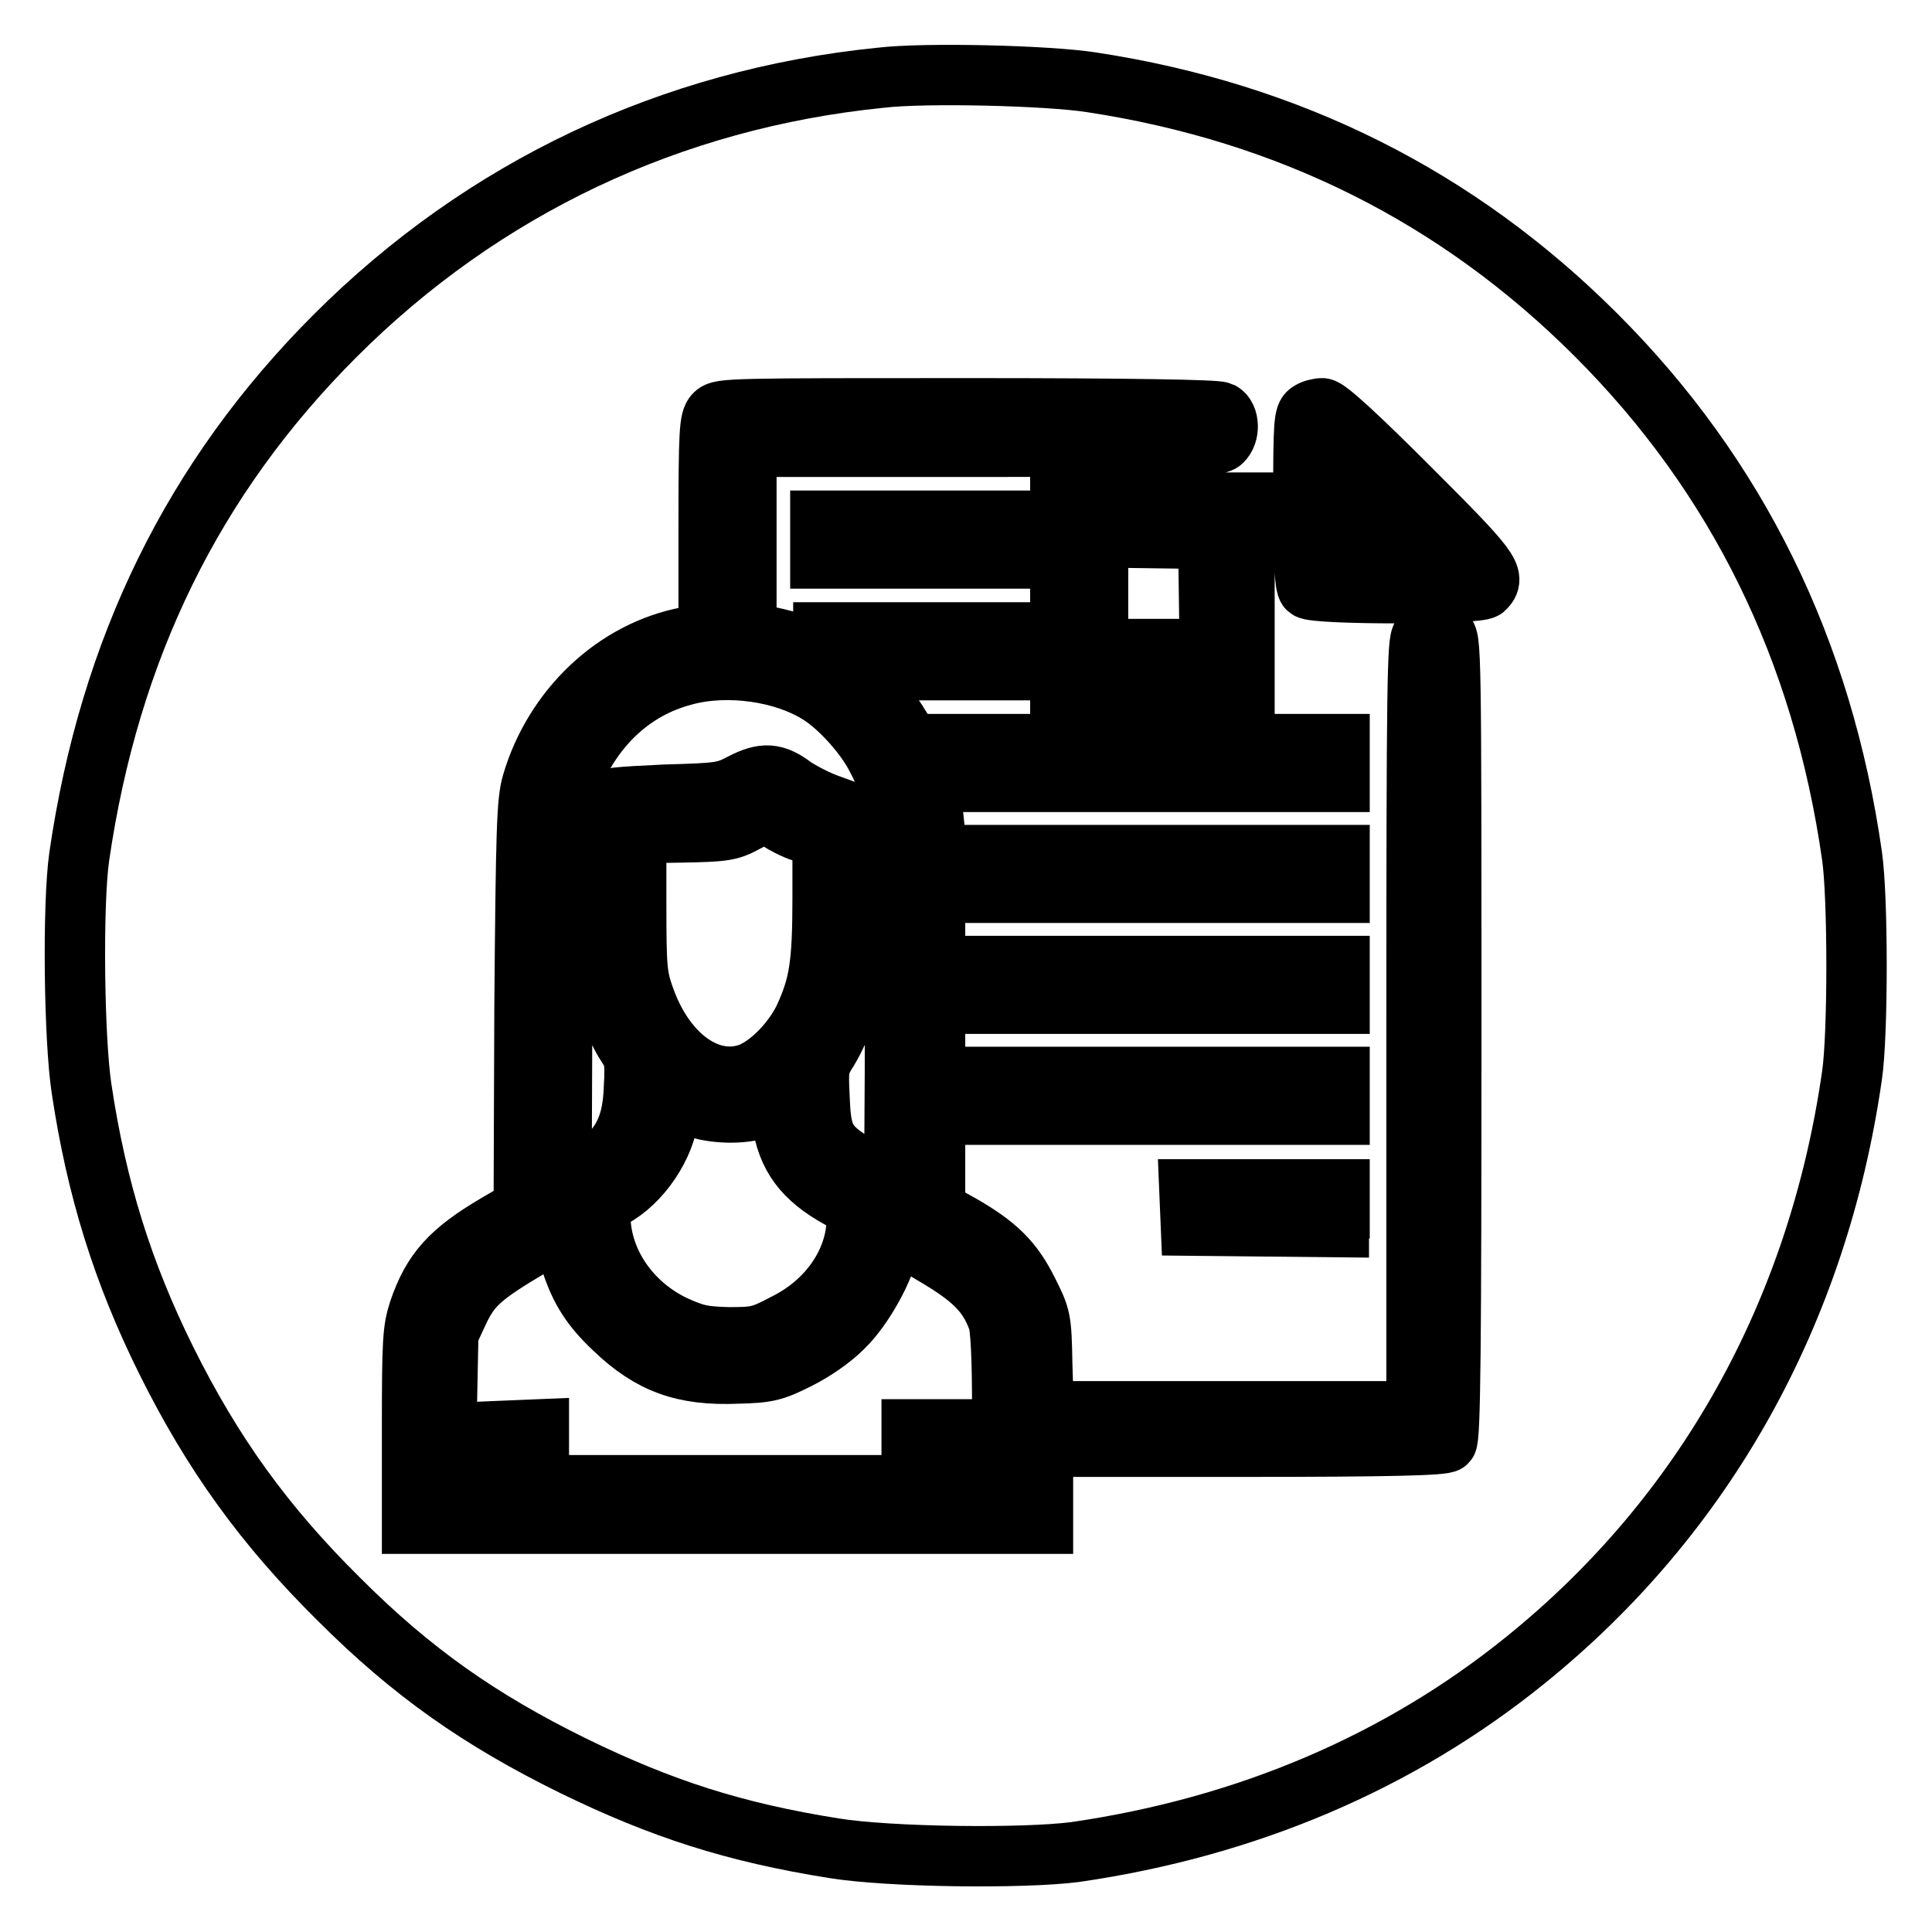
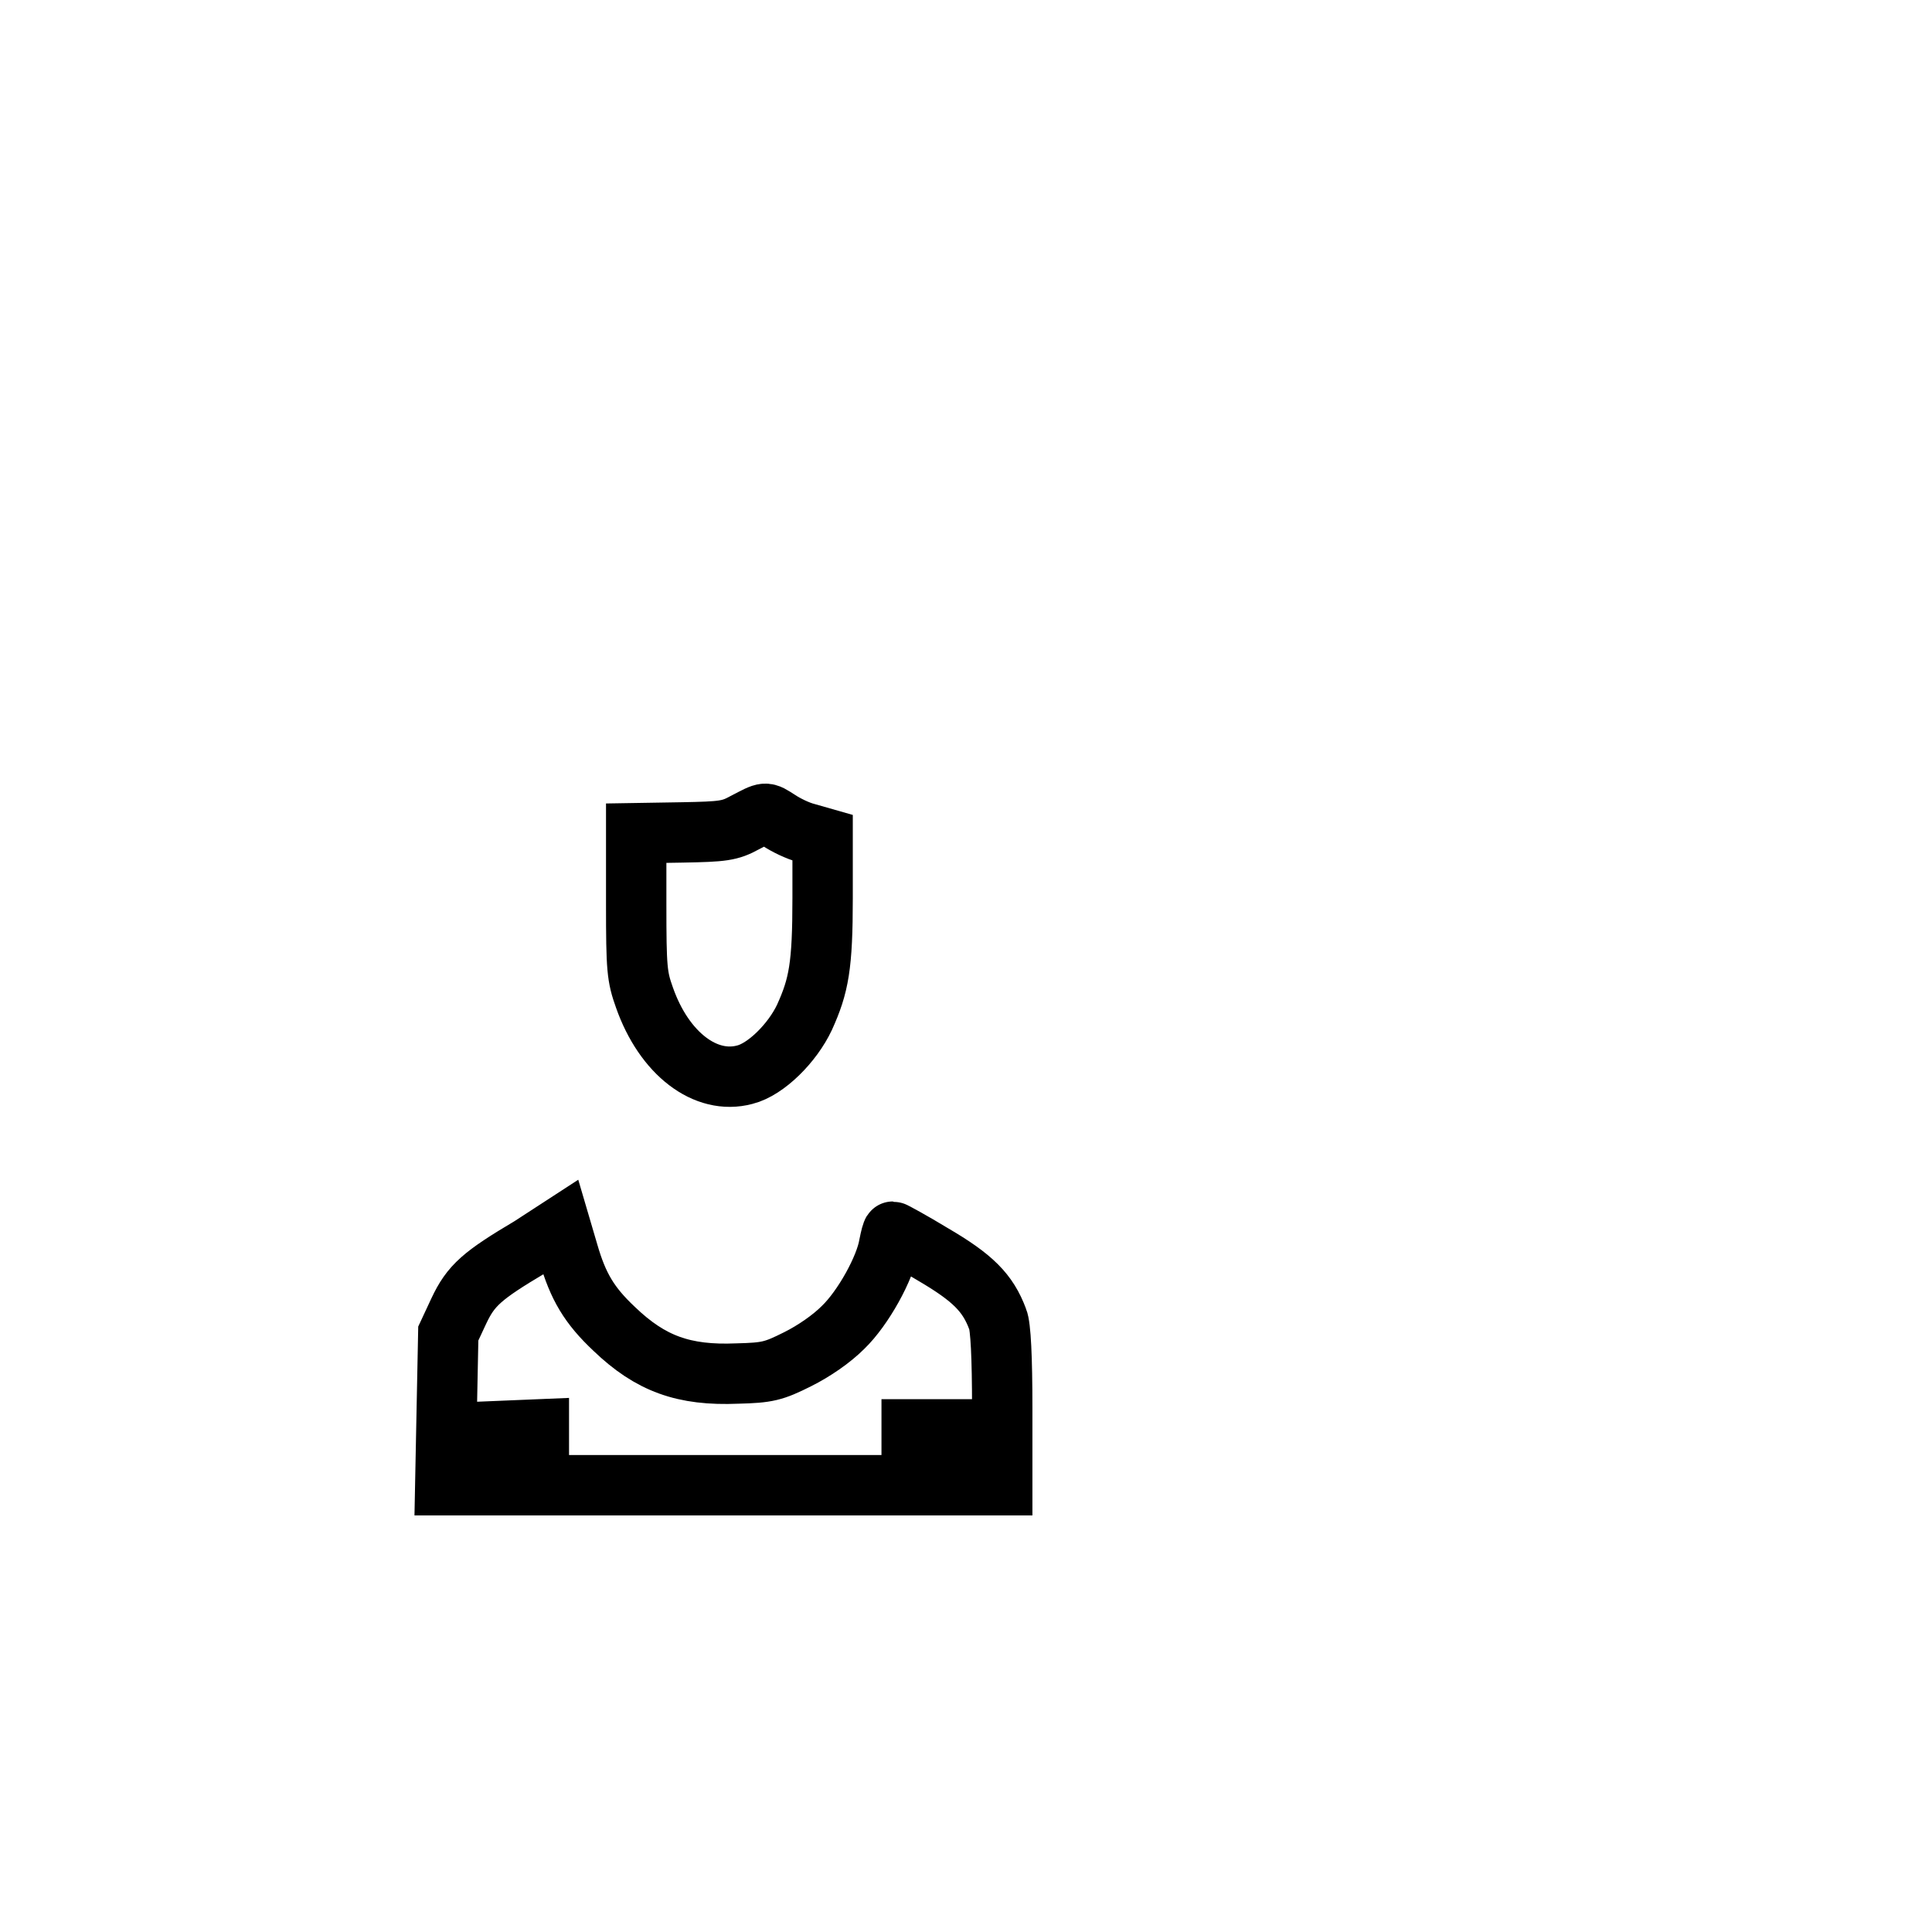
<svg xmlns="http://www.w3.org/2000/svg" version="1.1" x="0px" y="0px" viewBox="0 0 256 256" enable-background="new 0 0 256 256" xml:space="preserve">
  <g>
    <g>
      <g>
-         <path stroke-width="8" fill-opacity="0" stroke="#000000" d="M116.7,10.3C88.9,13.1,64,24.9,44.4,44.5c-18.8,18.8-29.9,41.5-33.9,69c-0.9,6.3-0.7,24.1,0.3,30.7c2,13.4,5.5,24.5,11.2,36c6.2,12.5,13.1,22,22.9,31.7c9.7,9.7,18.7,16,31.1,22.1c11.7,5.7,21.3,8.8,34.5,10.9c7.4,1.2,25.1,1.4,32,0.5c22.7-3.3,42.9-11.9,59.6-25.4c23.8-19.2,38.8-46.1,43.3-77.5c0.8-5.4,0.8-23.6,0-29.1c-3.9-27.3-15.2-50.3-33.9-69c-18.3-18.3-40.6-29.5-66.9-33.5C138.8,10,122.6,9.6,116.7,10.3z M161.8,54.6c1.1,0.6,1.2,2.9,0.1,3.9c-0.6,0.6-4.2,0.7-31.9,0.7H98.9v12.5v12.5h1.6c1.4,0,5.4,1.1,7.8,2.1c0.6,0.3,0.8,0.1,0.8-1.1v-1.4h12h12v2.5v2.5H123h-10.2l2.5,2.5c1.3,1.3,3.1,3.5,3.9,4.9l1.5,2.4h28.4h28.4v2.5v2.5h-27.3h-27.3l0.3,1c0.1,0.6,0.4,2.8,0.6,4.9l0.3,3.8h26.7h26.7v2.5v2.5h-26.8h-26.8v4.9v4.8h26.8h26.8v2.5v2.5h-26.8h-26.8v4.9v4.8h26.8h26.8v2.5v2.5h-26.8h-26.8v6.3v6.4l3.3,1.8c4.9,2.8,7,4.9,9,8.9c1.7,3.4,1.8,3.6,1.9,9.7l0.2,6.2h24.7h24.7v-51c0-45.8,0.1-51.1,0.7-51.7c0.8-0.9,1.8-0.9,3-0.3c0.9,0.5,0.9,1.6,0.9,53.5c0,40.6-0.1,53.2-0.6,53.6c-0.4,0.4-7.1,0.6-27,0.6h-26.5v5.1v5.1H96.4H54.6v-12.7c0-11.6,0.1-13,0.9-15.5c1.8-5.3,4.2-7.9,10.3-11.5l3.6-2.1l0.1-26.8c0.2-23.4,0.3-27.1,1-29.5c2.9-9.9,11-17.6,20.6-19.4l2.8-0.6v-14c0-12.4,0.1-14.2,0.8-14.9c0.7-0.8,2.4-0.8,33.5-0.8C149.8,54.1,161.2,54.3,161.8,54.6z M186.7,64.6c10.8,10.8,11.6,11.8,10,13.4c-0.8,0.8-22.6,0.8-23.4,0c-0.4-0.4-0.6-3.6-0.6-11.8c0-10.2,0.1-11.2,0.8-11.6c0.4-0.3,1.2-0.5,1.7-0.5C175.9,54.1,180.1,58,186.7,64.6z M164.9,78.8v12.2h-12.2h-12.2V78.8V66.6h12.2h12.2V78.8z M133.1,71.4V74h-12.2h-12.2v-2.5v-2.5h12.2h12.2V71.4z M177.4,160.1v2.5l-9.8-0.1l-9.8-0.1l-0.1-2.4l-0.1-2.4h9.9h10V160.1z" />
-         <path stroke-width="8" fill-opacity="0" stroke="#000000" d="M90.6,89.5c-6.8,1.8-12,6.7-14.9,13.8l-1.1,2.8l-0.1,25.6l-0.1,25.5l2.2-1.2c5.3-3,7.2-6,7.4-11.8c0.2-3.7,0.1-4.1-1-5.8c-0.7-1-1.8-3.4-2.4-5.4c-1.1-3.4-1.2-4.2-1.2-14.8c0-6.2,0.2-11.5,0.5-11.9c0.3-0.6,2-0.7,8.2-1c7.4-0.2,7.9-0.3,10.2-1.5c2.9-1.5,4.4-1.4,6.9,0.5c0.9,0.6,3.1,1.8,4.9,2.4l3.3,1.2l0.1,10.9c0.1,10.6,0.1,11.1-1.1,14.4c-0.6,1.8-1.8,4.5-2.6,5.8c-1.4,2.2-1.4,2.5-1.2,6.6c0.2,5.3,0.8,6.4,5.9,9.3c2,1.2,3.8,2.1,3.9,2.1c0.1,0,0.2-11.1,0.2-24.6c0-26.5,0-27.3-2.5-32.1c-1.5-2.9-4.8-6.6-7.5-8.3C103.9,89,96.4,87.9,90.6,89.5z" />
        <path stroke-width="8" fill-opacity="0" stroke="#000000" d="M98.7,109c-2,1.1-2.9,1.2-8.3,1.3l-6.1,0.1v9.4c0,8.6,0.1,9.6,1.1,12.4c2.6,7.4,8.1,11.6,13.3,10.2c2.8-0.7,6.3-4.2,7.9-7.6c1.9-4.2,2.4-6.8,2.4-15.8v-8l-2.1-0.6c-1.2-0.3-2.8-1.1-3.7-1.7C101.3,107.5,101.6,107.5,98.7,109z" />
-         <path stroke-width="8" fill-opacity="0" stroke="#000000" d="M88.6,147.6c-0.4,4.2-3.7,9.1-7.5,11.1l-1.7,0.9l0.2,2.7c0.5,5.6,4.3,10.8,9.9,13.4c2.7,1.2,3.6,1.4,7,1.5c3.7,0,4.3-0.1,7.5-1.8c5.5-2.7,9.1-7.7,9.5-13l0.2-2.3l-2.4-1.3c-4.9-2.7-7-5.6-7.7-10.4c-0.2-1.3-0.4-2.4-0.4-2.4c0,0-0.9,0.3-1.9,0.7c-3,1.1-7.4,0.9-10.2-0.4l-2.4-1.1L88.6,147.6z" />
        <path stroke-width="8" fill-opacity="0" stroke="#000000" d="M70.3,165.2c-6.4,3.8-7.9,5.1-9.5,8.5l-1.4,3l-0.2,10l-0.2,10.1h3.7h3.7l0.1-3.6l0.1-3.6l2.4-0.1l2.4-0.1v3.7v3.7h24.7h24.7v-3.7v-3.7h2.3h2.3v3.7v3.7h3.7h3.7l0-10.3c0-6.6-0.2-10.8-0.6-11.7c-1.3-3.5-3.3-5.5-8.6-8.6c-2.8-1.7-5.2-3-5.3-3c-0.1,0-0.3,0.8-0.5,1.8c-0.5,3-3.4,8.3-6.1,10.9c-1.5,1.5-3.8,3.1-6,4.2c-3.2,1.6-4,1.8-8,1.9c-7.1,0.3-11.5-1.3-16.3-5.9c-3.3-3.1-4.8-5.6-6.1-10.1l-1-3.4L70.3,165.2z" />
-         <path stroke-width="8" fill-opacity="0" stroke="#000000" d="M177.5,68.3l0.1,5.5l5.8,0.1l5.8,0.1l-5.5-5.6c-3-3-5.7-5.5-5.9-5.5C177.6,62.9,177.5,65.3,177.5,68.3z" />
-         <path stroke-width="8" fill-opacity="0" stroke="#000000" d="M145.5,78.6V86h7.4h7.4l-0.1-7.3l-0.1-7.3l-7.3-0.1l-7.3-0.1L145.5,78.6L145.5,78.6z" />
      </g>
    </g>
  </g>
</svg>